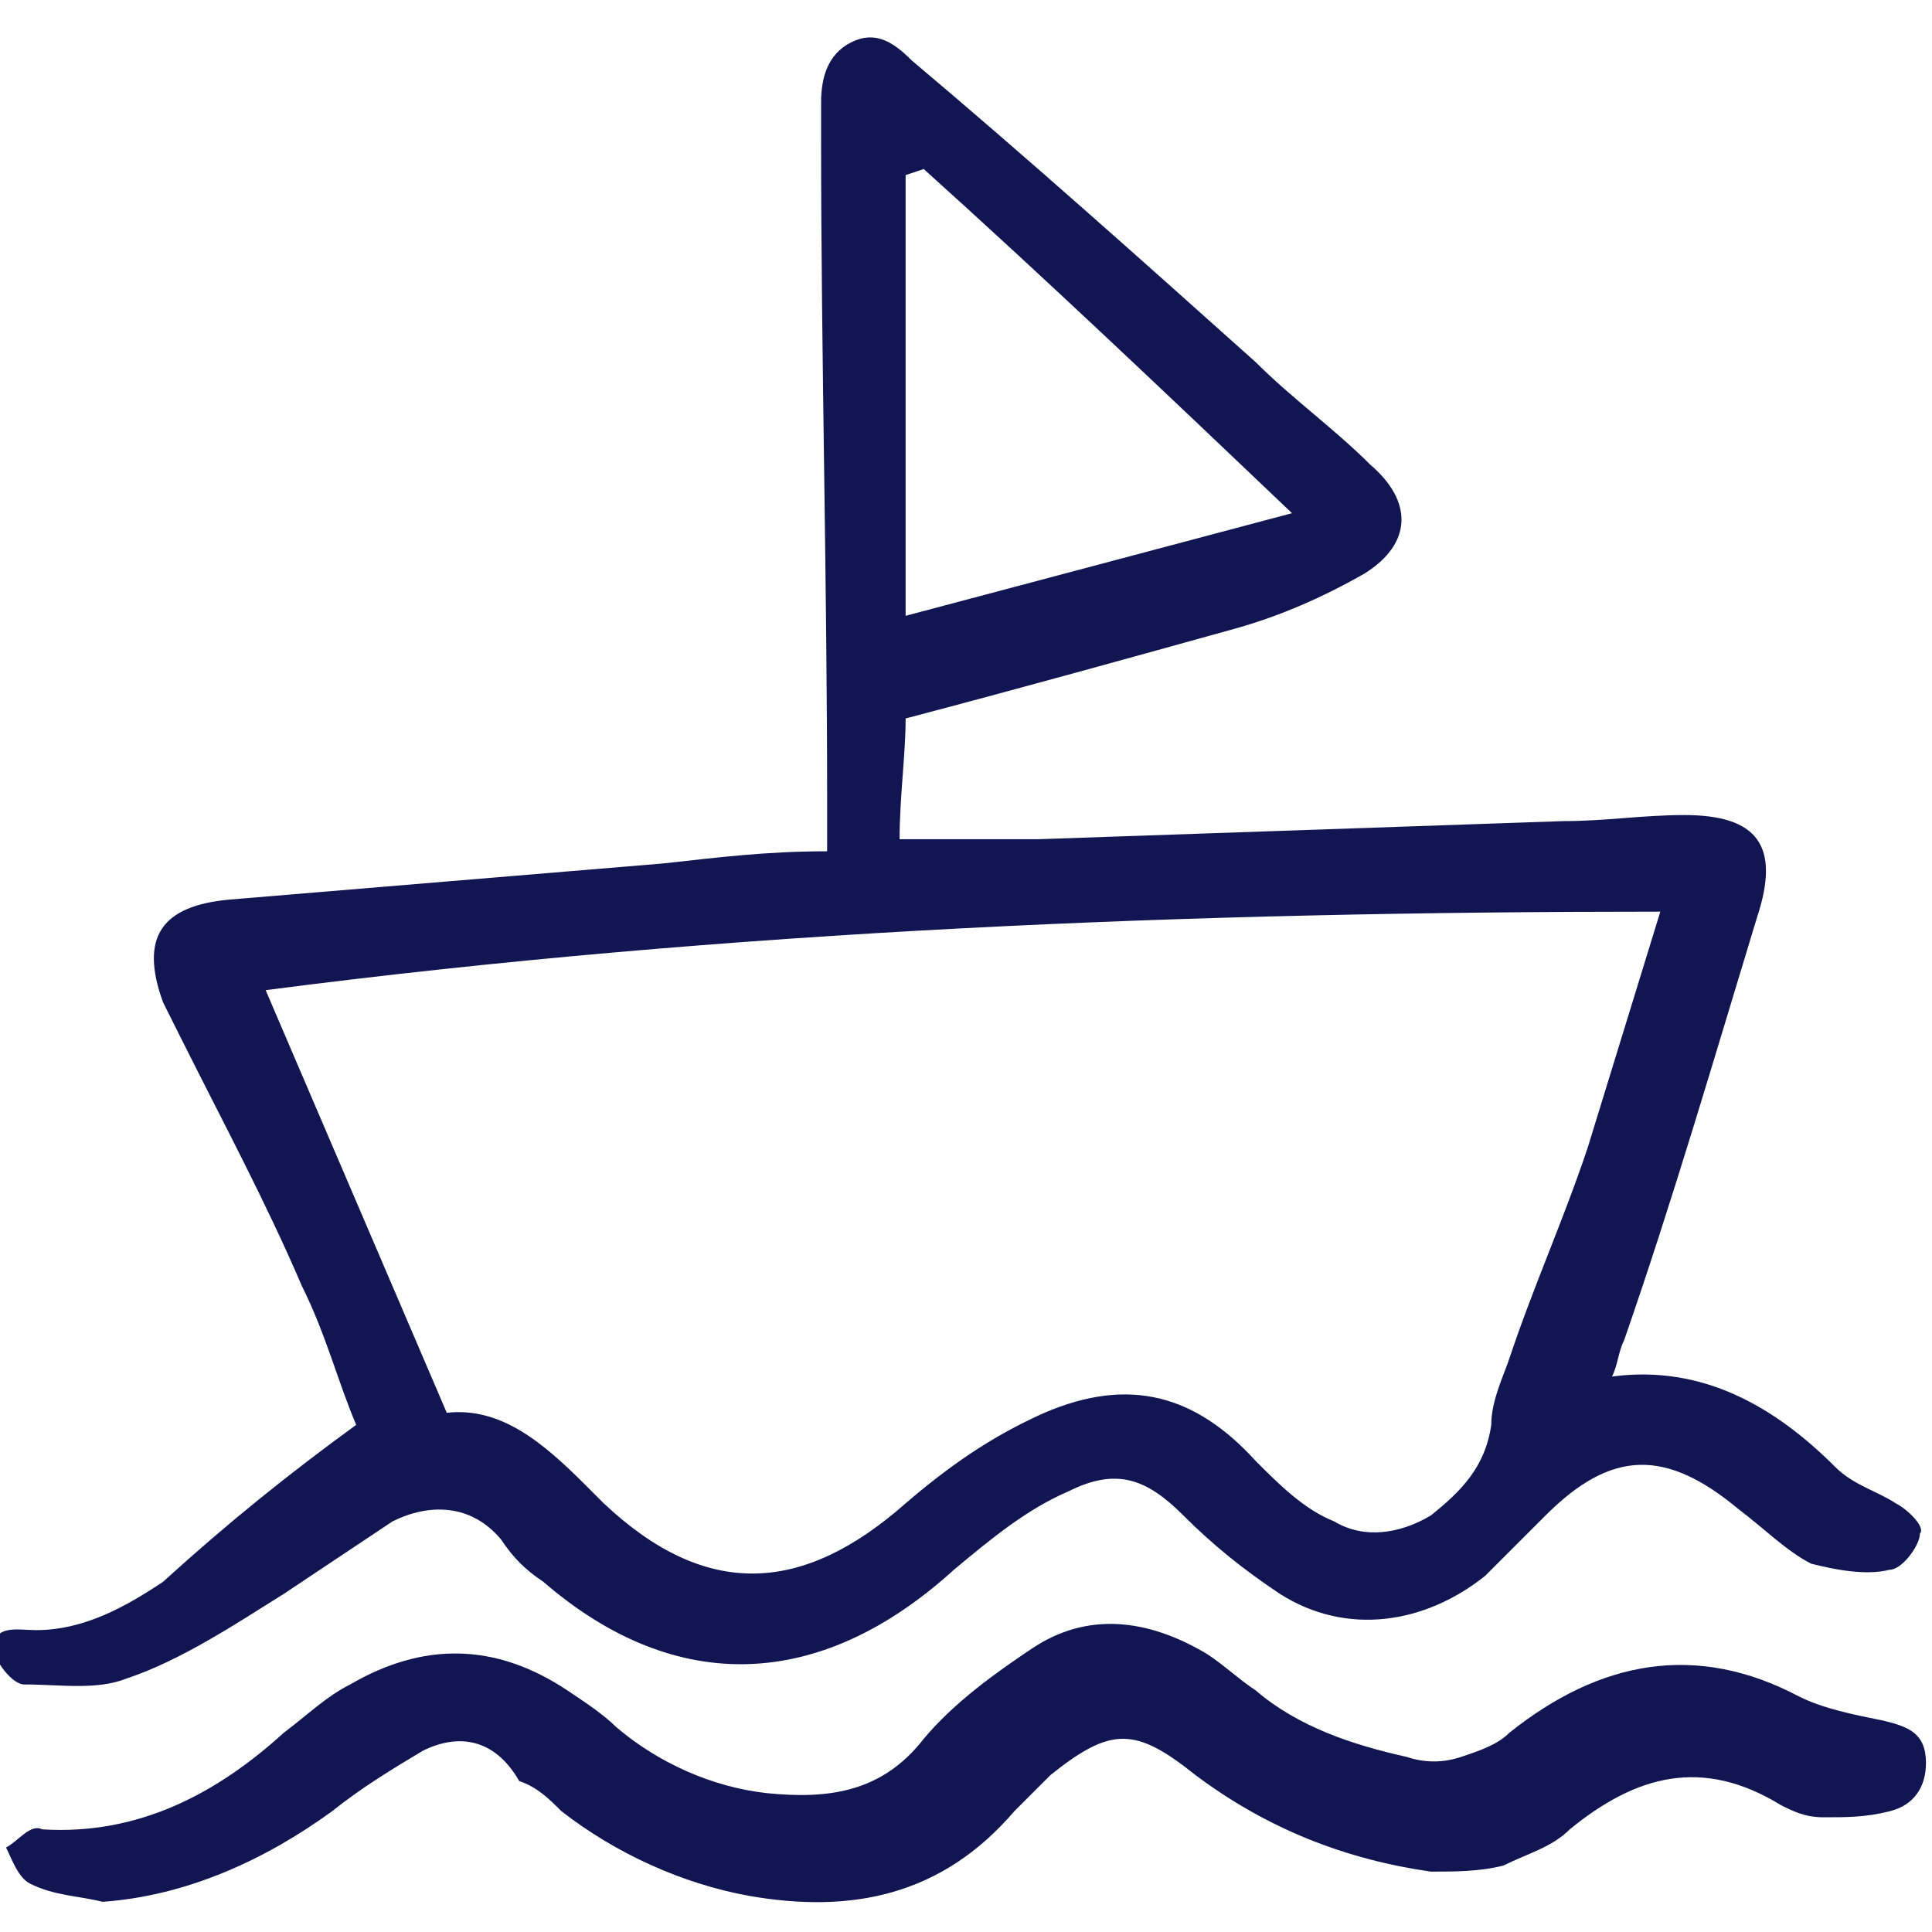
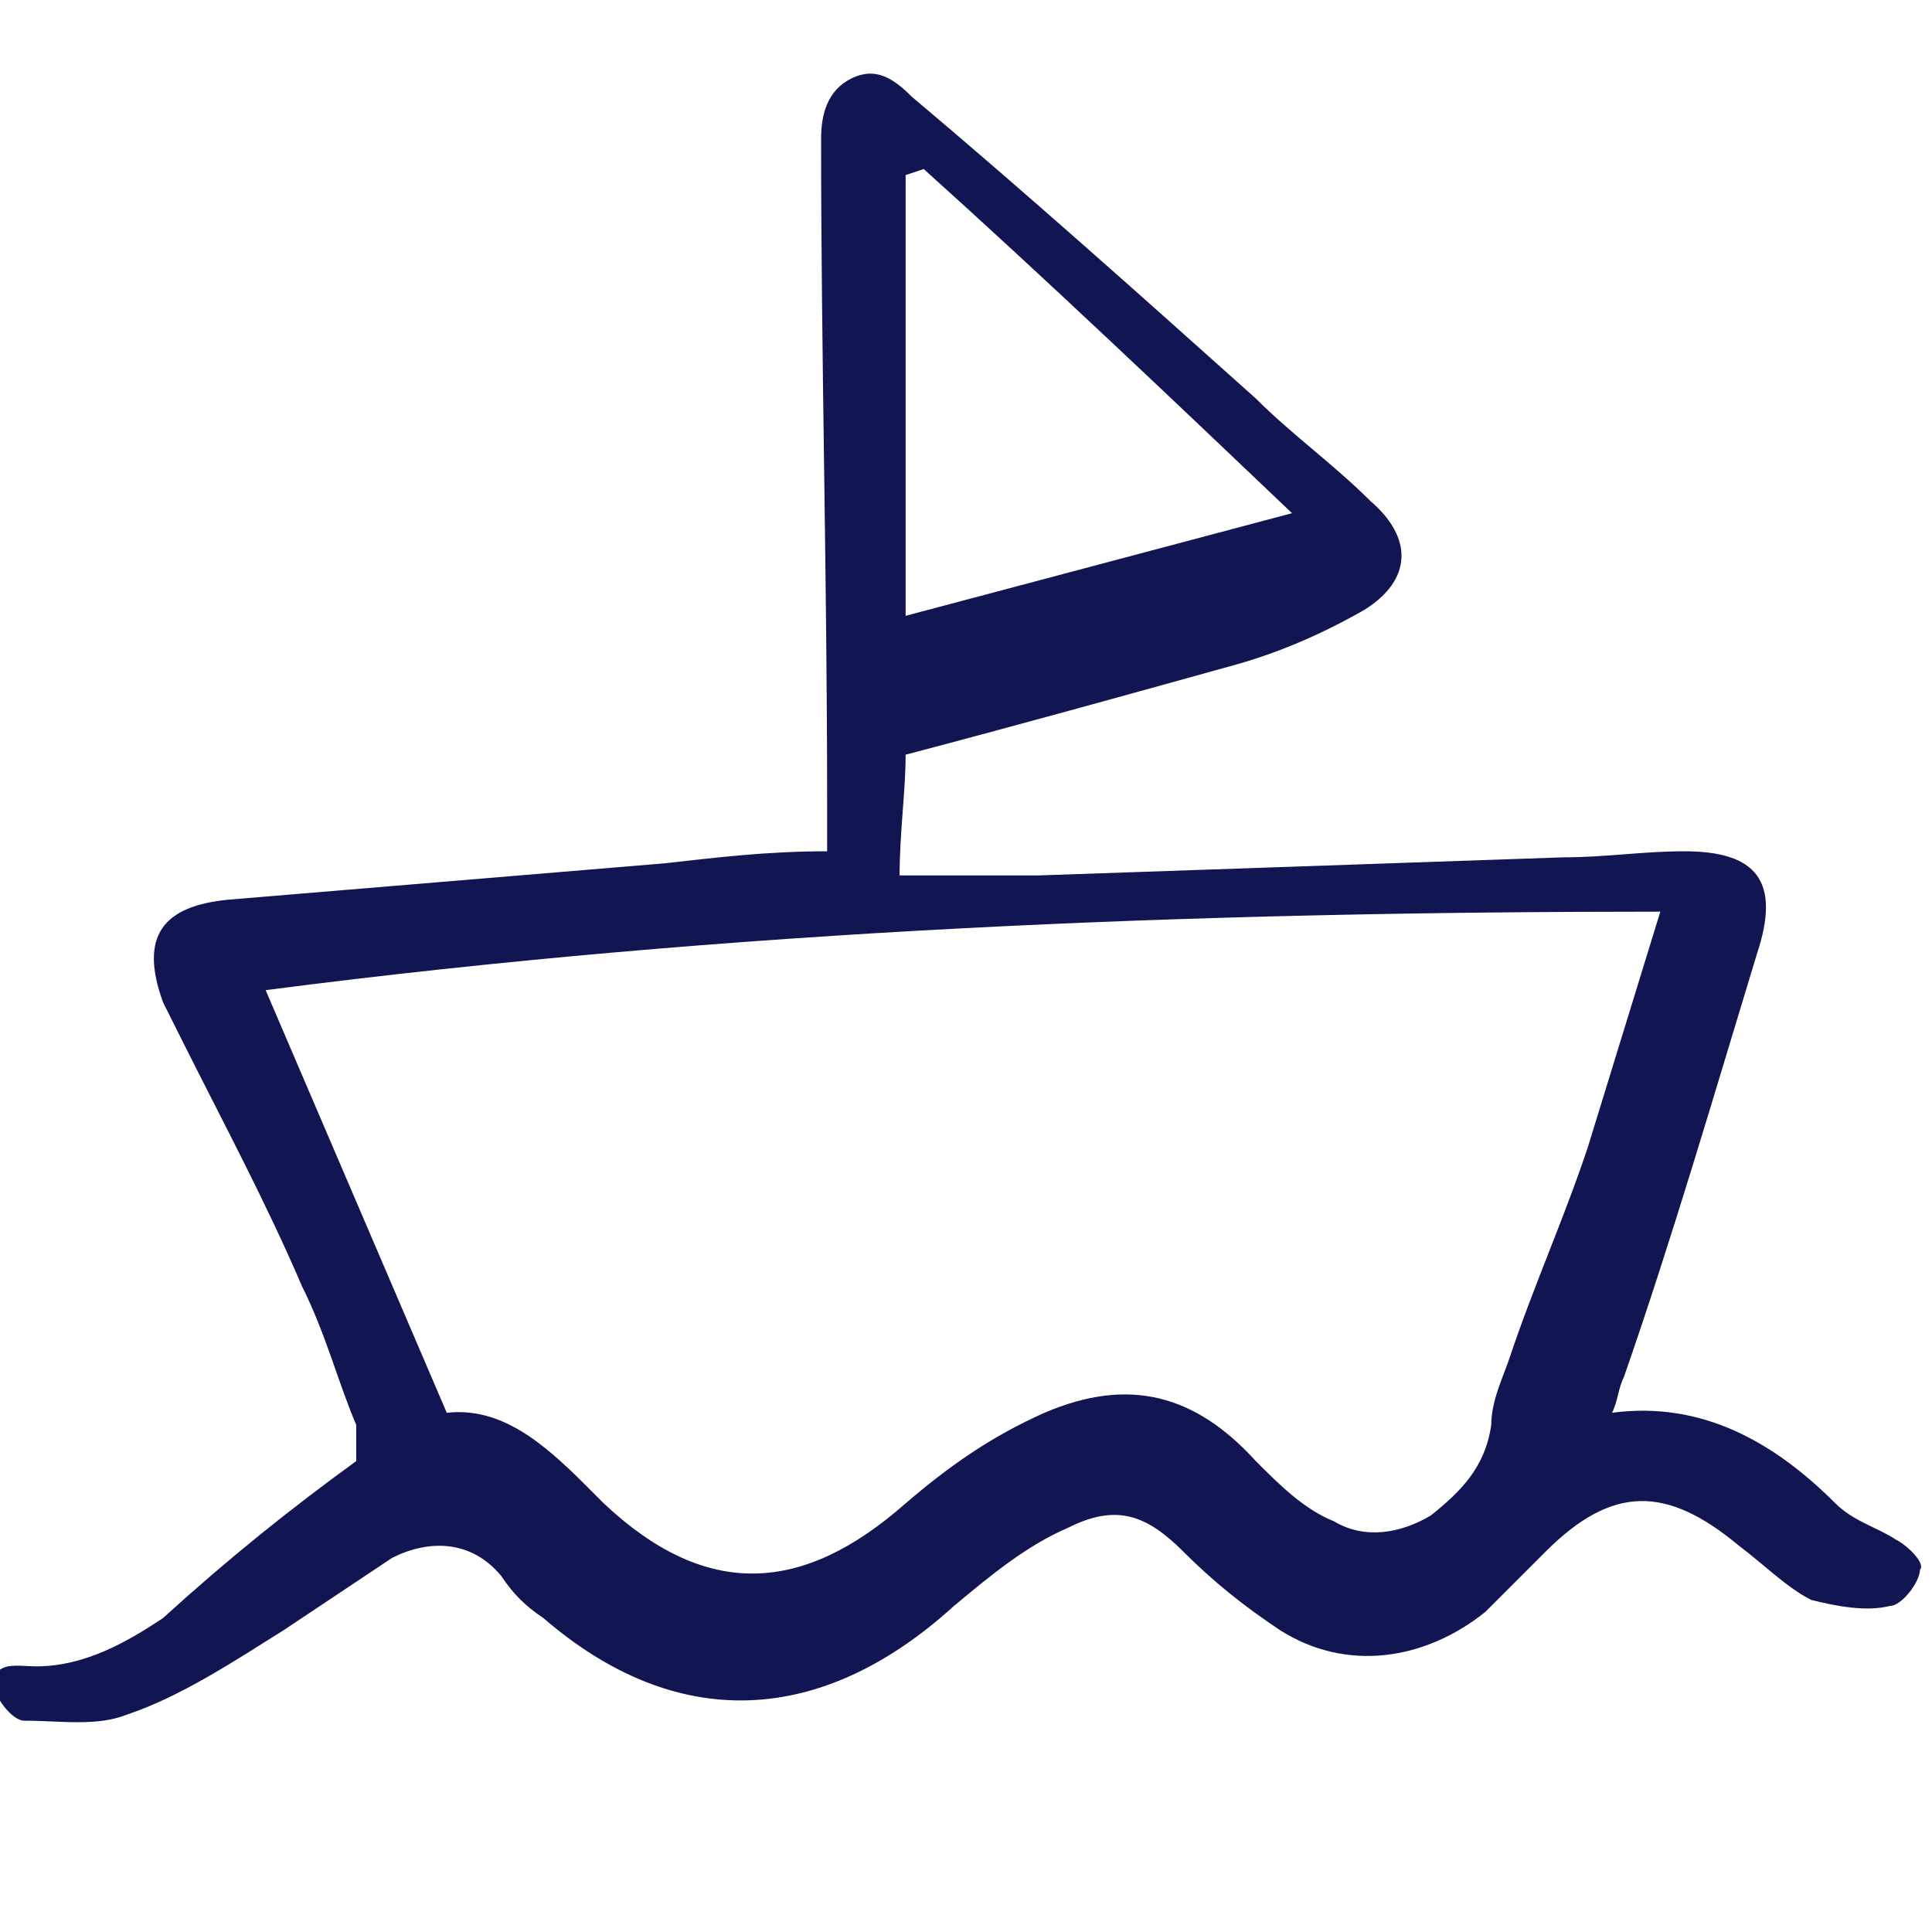
<svg xmlns="http://www.w3.org/2000/svg" version="1.1" id="Layer_1" x="0" y="0" viewBox="0 0 32 32" style="enable-background:new 0 0 32 32" xml:space="preserve">
  <style>.st0{fill:#111653}</style>
-   <path class="st0" d="M5.9 23.6c-.3-.7-.5-1.5-.9-2.3-.6-1.4-1.3-2.7-2-4.1l-.3-.6c-.4-1.1 0-1.6 1.1-1.7l7.2-.6c.9-.1 1.7-.2 2.7-.2v-.8c0-3.7-.1-7.4-.1-11v-.6c0-.4.1-.8.5-1 .4-.2.7 0 1 .3 1.9 1.6 3.8 3.3 5.7 5 .6.6 1.3 1.1 1.9 1.7.7.6.7 1.3-.1 1.8-.7.4-1.4.7-2.1.9-1.8.5-3.6 1-5.5 1.5 0 .6-.1 1.3-.1 2h2.3l8.7-.3c.7 0 1.3-.1 2-.1 1.2 0 1.6.5 1.2 1.7-.7 2.3-1.4 4.7-2.2 7-.1.2-.1.4-.2.6 1.5-.2 2.7.5 3.7 1.5.3.3.7.4 1 .6.2.1.5.4.4.5 0 .2-.3.6-.5.6-.4.1-.9 0-1.3-.1-.4-.2-.8-.6-1.2-.9-1.2-1-2.1-1-3.2.1l-1 1c-1 .8-2.3 1-3.4.3-.6-.4-1.1-.8-1.6-1.3-.6-.6-1.1-.8-1.9-.4-.7.3-1.3.8-1.9 1.3-2.2 2-4.6 2.1-6.8.2-.3-.2-.5-.4-.7-.7-.5-.6-1.2-.6-1.8-.3l-1.8 1.2c-.8.5-1.7 1.1-2.6 1.4-.5.2-1.1.1-1.7.1-.2 0-.5-.4-.5-.6 0-.4.4-.3.7-.3.8 0 1.5-.4 2.1-.8 1.1-1 2.1-1.8 3.2-2.6zm1.5-.2c.9-.1 1.6.5 2.3 1.2l.3.3c1.7 1.6 3.3 1.5 5 0 .7-.6 1.4-1.1 2.3-1.5 1.4-.6 2.5-.3 3.5.8.4.4.8.8 1.3 1 .5.3 1.1.2 1.6-.1.5-.4.9-.8 1-1.5 0-.4.2-.8.3-1.1.4-1.2.9-2.3 1.3-3.5l1.2-3.9c-7.7 0-15.4.3-23.1 1.3l3 7zm7.9-20.6-.3.1v7.3l6.4-1.7c-2.1-2-4.1-3.9-6.1-5.7z" />
-   <path class="st0" d="M1.7 31.5c-.4-.1-.8-.1-1.2-.3-.2-.1-.3-.4-.4-.6.2-.1.4-.4.6-.3 1.6.1 2.9-.6 4-1.6.4-.3.7-.6 1.1-.8 1.2-.7 2.4-.7 3.6.1.3.2.6.4.8.6.7.6 1.6 1 2.5 1.1 1 .1 1.9 0 2.6-.9.5-.6 1.2-1.1 1.8-1.5.9-.6 1.9-.5 2.9.1.3.2.5.4.8.6.7.6 1.6.9 2.5 1.1.3.1.6.1.9 0 .3-.1.6-.2.8-.4 1.5-1.2 3.1-1.5 4.8-.6.4.2.9.3 1.4.4.4.1.7.2.7.7 0 .4-.2.7-.6.8-.4.1-.7.1-1.1.1-.3 0-.5-.1-.7-.2-1.3-.8-2.4-.5-3.5.4-.3.3-.7.4-1.1.6-.4.1-.8.1-1.2.1-1.4-.2-2.7-.7-3.9-1.6-1-.8-1.4-.8-2.4 0l-.6.6c-1.2 1.4-2.7 1.7-4.4 1.4-1.1-.2-2.2-.7-3.1-1.4-.2-.2-.4-.4-.7-.5-.4-.7-1-.8-1.6-.5-.5.3-1 .6-1.5 1-1.1.8-2.4 1.4-3.8 1.5z" />
+   <path class="st0" d="M5.9 23.6c-.3-.7-.5-1.5-.9-2.3-.6-1.4-1.3-2.7-2-4.1l-.3-.6c-.4-1.1 0-1.6 1.1-1.7l7.2-.6c.9-.1 1.7-.2 2.7-.2v-.8c0-3.7-.1-7.4-.1-11c0-.4.1-.8.5-1 .4-.2.7 0 1 .3 1.9 1.6 3.8 3.3 5.7 5 .6.6 1.3 1.1 1.9 1.7.7.6.7 1.3-.1 1.8-.7.4-1.4.7-2.1.9-1.8.5-3.6 1-5.5 1.5 0 .6-.1 1.3-.1 2h2.3l8.7-.3c.7 0 1.3-.1 2-.1 1.2 0 1.6.5 1.2 1.7-.7 2.3-1.4 4.7-2.2 7-.1.2-.1.4-.2.6 1.5-.2 2.7.5 3.7 1.5.3.3.7.4 1 .6.2.1.5.4.4.5 0 .2-.3.6-.5.6-.4.1-.9 0-1.3-.1-.4-.2-.8-.6-1.2-.9-1.2-1-2.1-1-3.2.1l-1 1c-1 .8-2.3 1-3.4.3-.6-.4-1.1-.8-1.6-1.3-.6-.6-1.1-.8-1.9-.4-.7.3-1.3.8-1.9 1.3-2.2 2-4.6 2.1-6.8.2-.3-.2-.5-.4-.7-.7-.5-.6-1.2-.6-1.8-.3l-1.8 1.2c-.8.5-1.7 1.1-2.6 1.4-.5.2-1.1.1-1.7.1-.2 0-.5-.4-.5-.6 0-.4.4-.3.7-.3.8 0 1.5-.4 2.1-.8 1.1-1 2.1-1.8 3.2-2.6zm1.5-.2c.9-.1 1.6.5 2.3 1.2l.3.3c1.7 1.6 3.3 1.5 5 0 .7-.6 1.4-1.1 2.3-1.5 1.4-.6 2.5-.3 3.5.8.4.4.8.8 1.3 1 .5.3 1.1.2 1.6-.1.5-.4.9-.8 1-1.5 0-.4.2-.8.3-1.1.4-1.2.9-2.3 1.3-3.5l1.2-3.9c-7.7 0-15.4.3-23.1 1.3l3 7zm7.9-20.6-.3.1v7.3l6.4-1.7c-2.1-2-4.1-3.9-6.1-5.7z" />
</svg>